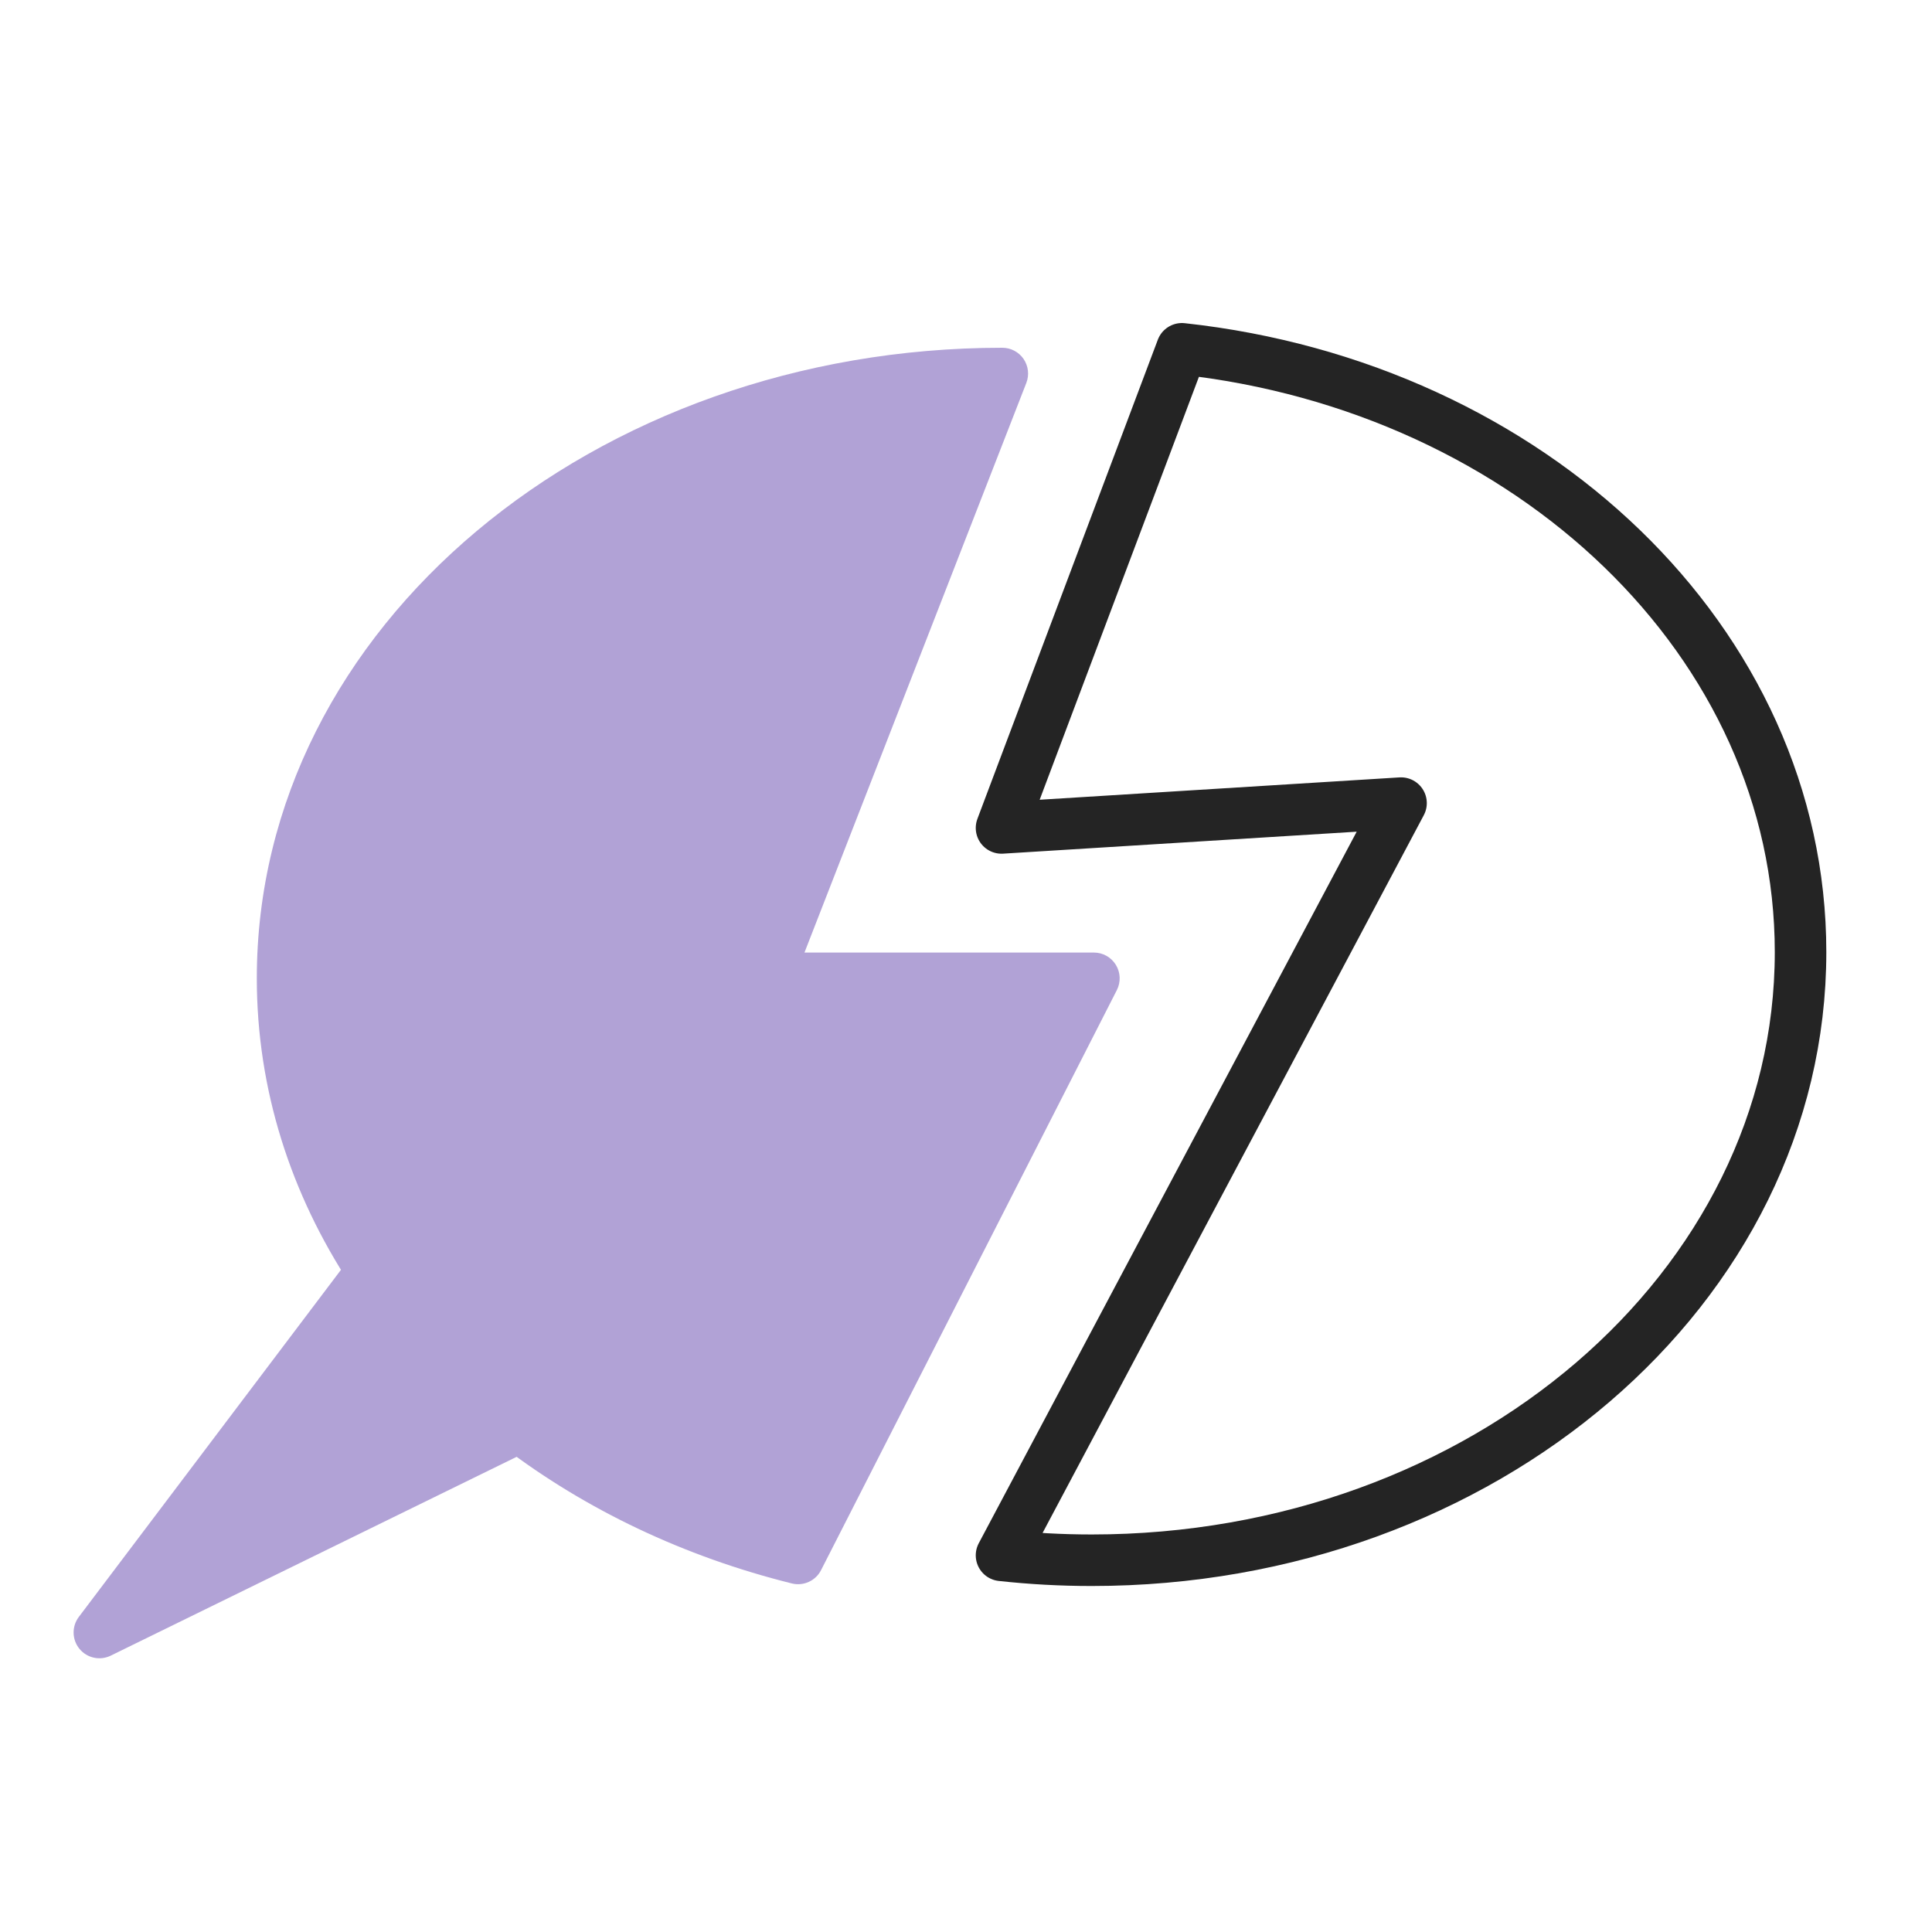
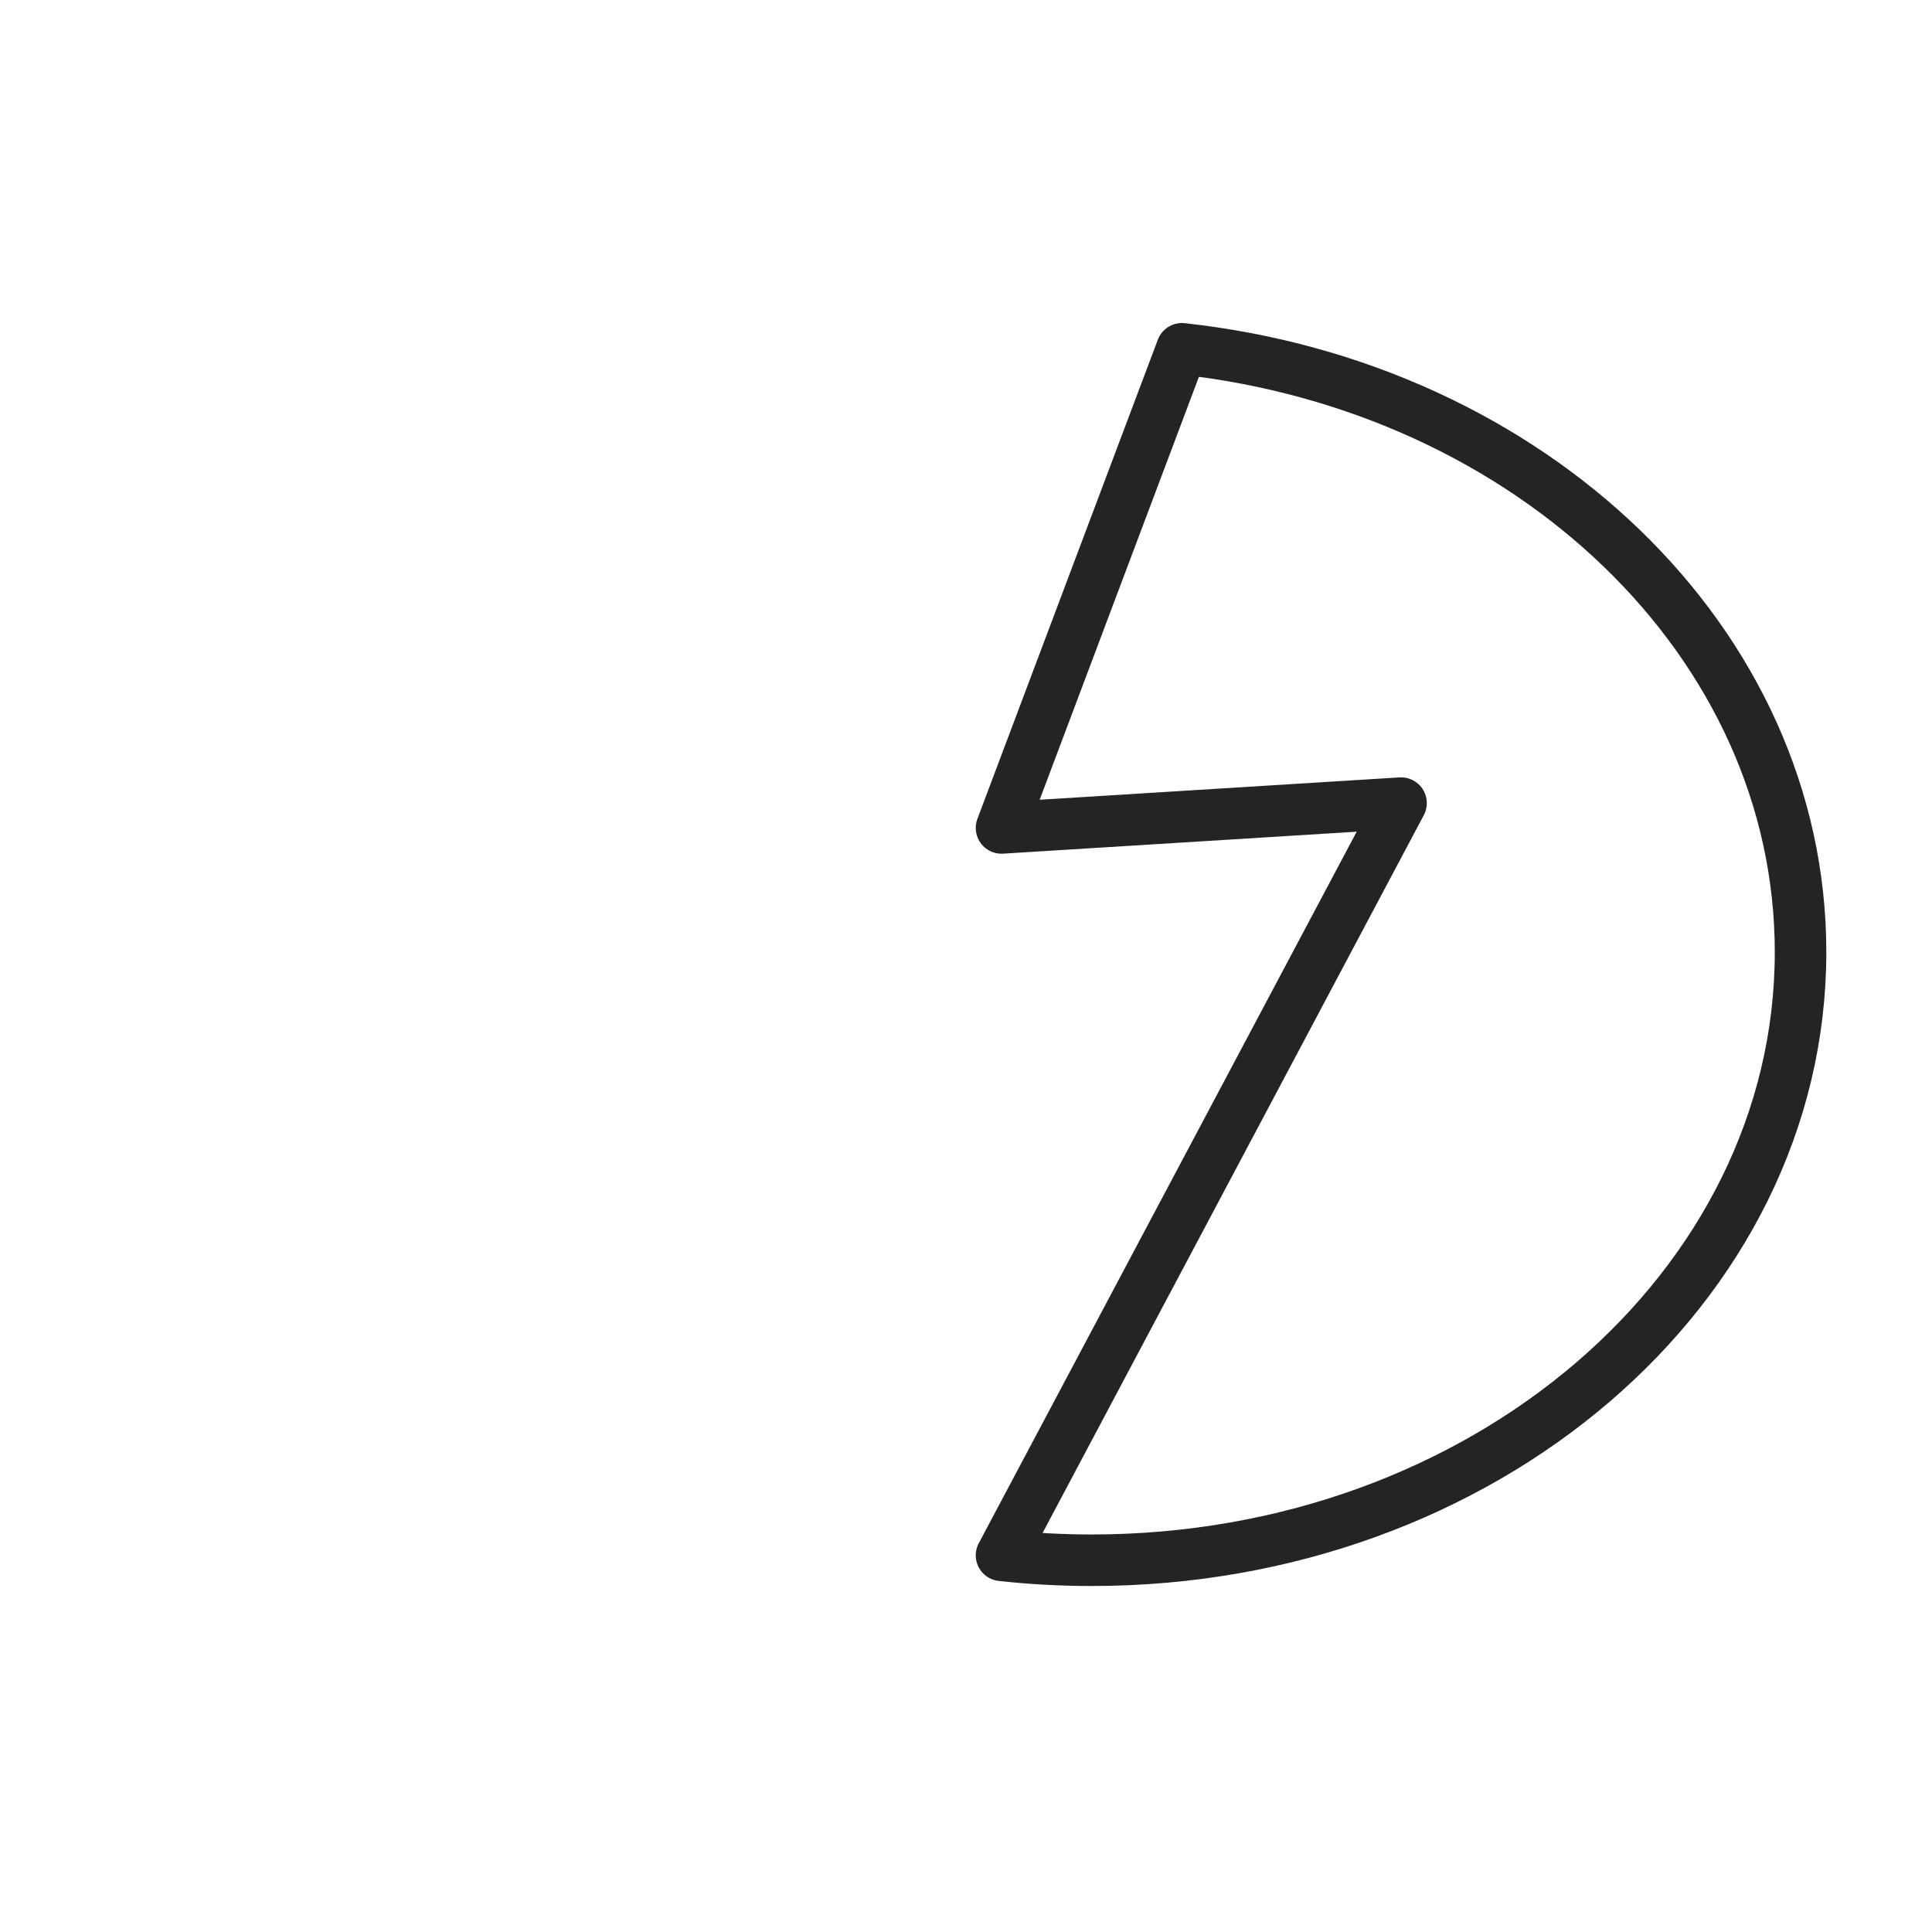
<svg xmlns="http://www.w3.org/2000/svg" width="52" height="52" viewBox="0 0 52 52" fill="none">
  <g clip-path="url(#clip0_18549_2725)">
-     <path fill-rule="evenodd" clip-rule="evenodd" d="M7.606 26.332C7.606 17.342 16.279 10.054 26.977 10.054L20.637 26.332H29.443L21.481 41.945C18.659 41.245 16.105 40.019 13.98 38.402L2.675 43.938L10.021 34.21C8.482 31.875 7.606 29.19 7.606 26.332Z" fill="#B1A2D6" />
-     <path d="M26.977 10.054L27.624 10.306C27.707 10.092 27.679 9.852 27.55 9.662C27.421 9.473 27.206 9.36 26.977 9.36V10.054ZM20.637 26.332L19.991 26.08C19.908 26.294 19.935 26.534 20.065 26.723C20.194 26.913 20.408 27.026 20.637 27.026V26.332ZM29.443 26.332L30.061 26.647C30.17 26.432 30.16 26.175 30.034 25.97C29.908 25.764 29.684 25.638 29.443 25.638V26.332ZM21.481 41.945L21.314 42.619C21.627 42.696 21.953 42.548 22.099 42.26L21.481 41.945ZM13.98 38.402L14.4 37.85C14.191 37.691 13.91 37.664 13.675 37.779L13.98 38.402ZM2.675 43.938L2.121 43.52C1.928 43.777 1.935 44.132 2.14 44.38C2.344 44.628 2.692 44.703 2.98 44.562L2.675 43.938ZM10.021 34.21L10.575 34.628C10.752 34.394 10.762 34.073 10.601 33.828L10.021 34.21ZM26.977 9.36C16.013 9.36 6.912 16.851 6.912 26.332H8.299C8.299 17.833 16.544 10.748 26.977 10.748V9.36ZM21.284 26.584L27.624 10.306L26.331 9.802L19.991 26.08L21.284 26.584ZM29.443 25.638H20.637V27.026H29.443V25.638ZM22.099 42.26L30.061 26.647L28.825 26.017L20.863 41.63L22.099 42.26ZM13.56 38.954C15.763 40.63 18.404 41.896 21.314 42.619L21.648 41.272C18.914 40.593 16.447 39.407 14.4 37.85L13.56 38.954ZM13.675 37.779L2.37 43.315L2.98 44.562L14.285 39.025L13.675 37.779ZM3.228 44.357L10.575 34.628L9.468 33.792L2.121 43.52L3.228 44.357ZM6.912 26.332C6.912 29.336 7.834 32.153 9.442 34.592L10.601 33.828C9.13 31.598 8.299 29.044 8.299 26.332H6.912Z" fill="#B1A2D6" />
    <path d="M29.384 41.994C39.921 41.994 48.462 34.665 48.462 25.625C48.462 17.291 41.202 10.411 31.812 9.388L26.956 22.284L37.709 21.616L26.956 41.862C27.751 41.949 28.562 41.994 29.384 41.994Z" stroke="#242424" stroke-width="1.387" stroke-linecap="round" stroke-linejoin="round" />
  </g>
  <defs>
    <clipPath id="clip0_18549_2725">
      <rect width="52" height="52" fill="white" />
    </clipPath>
  </defs>
</svg>